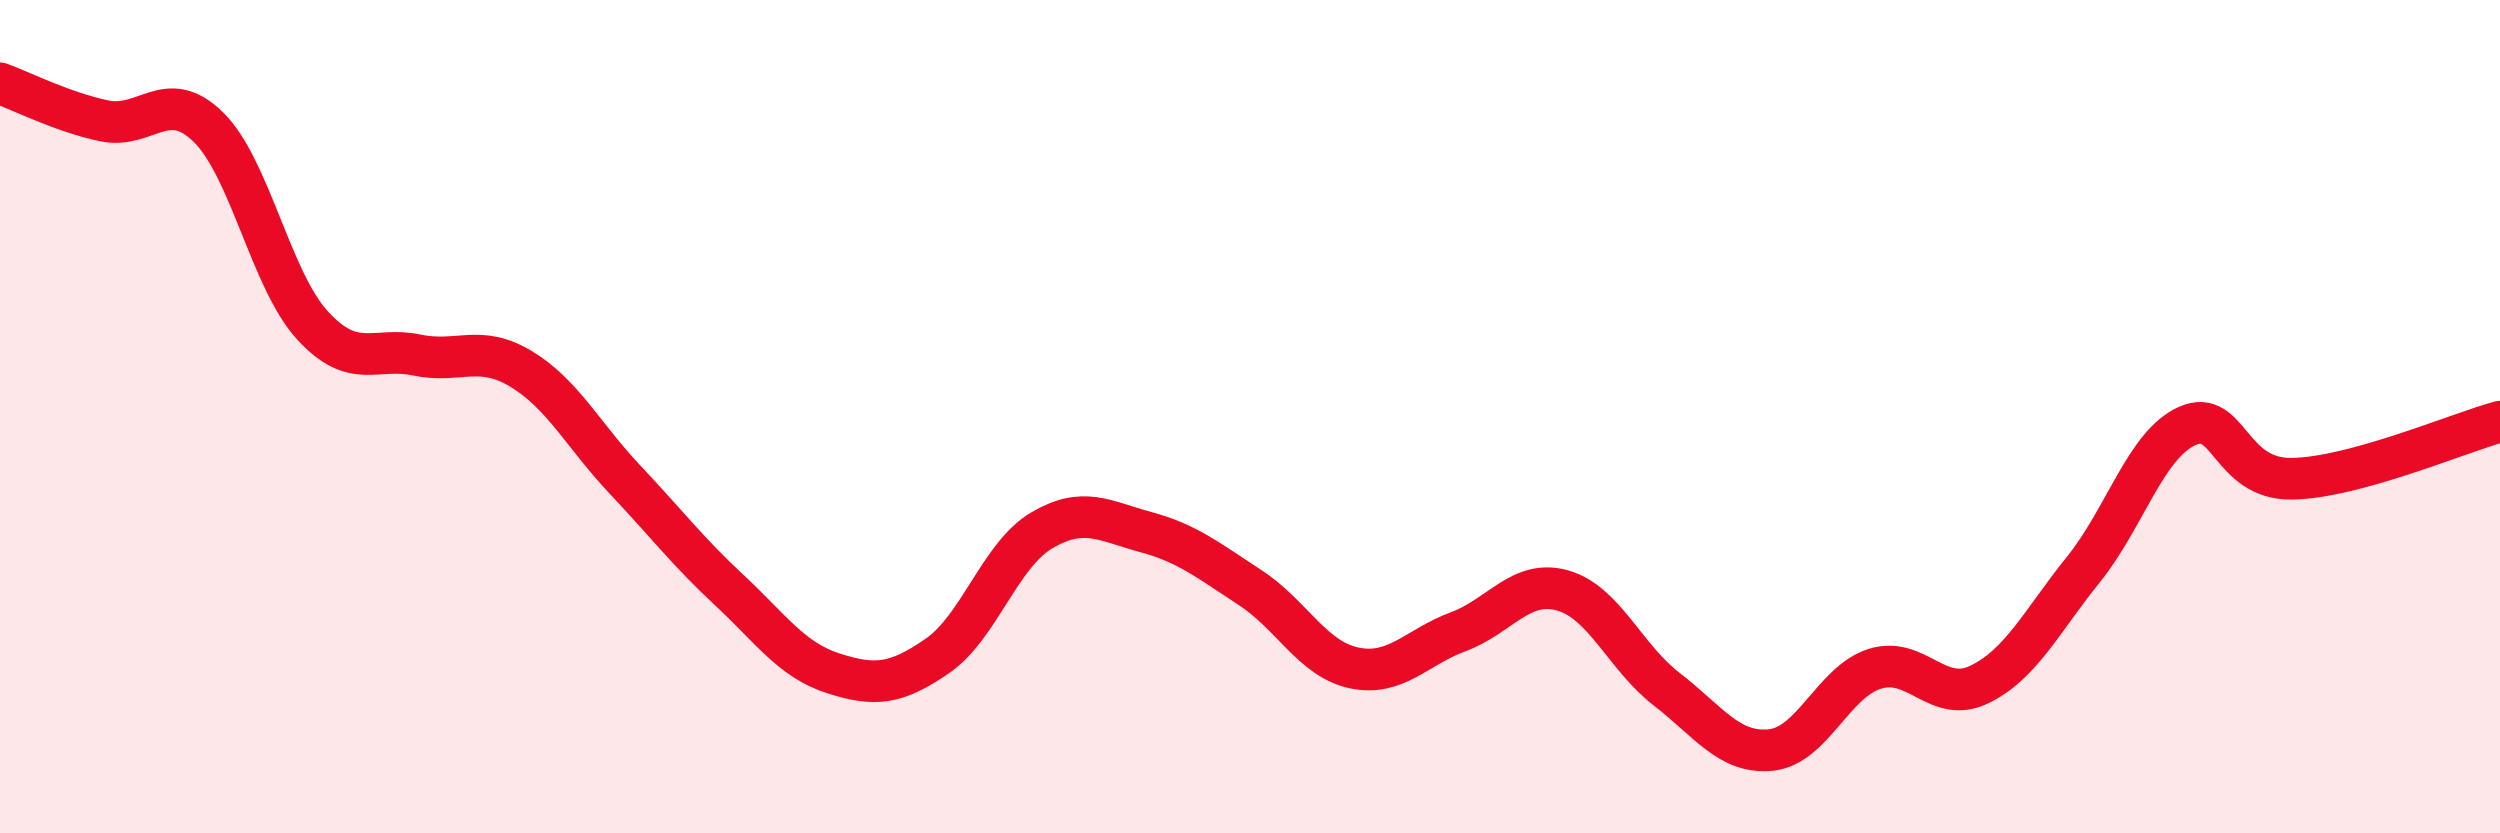
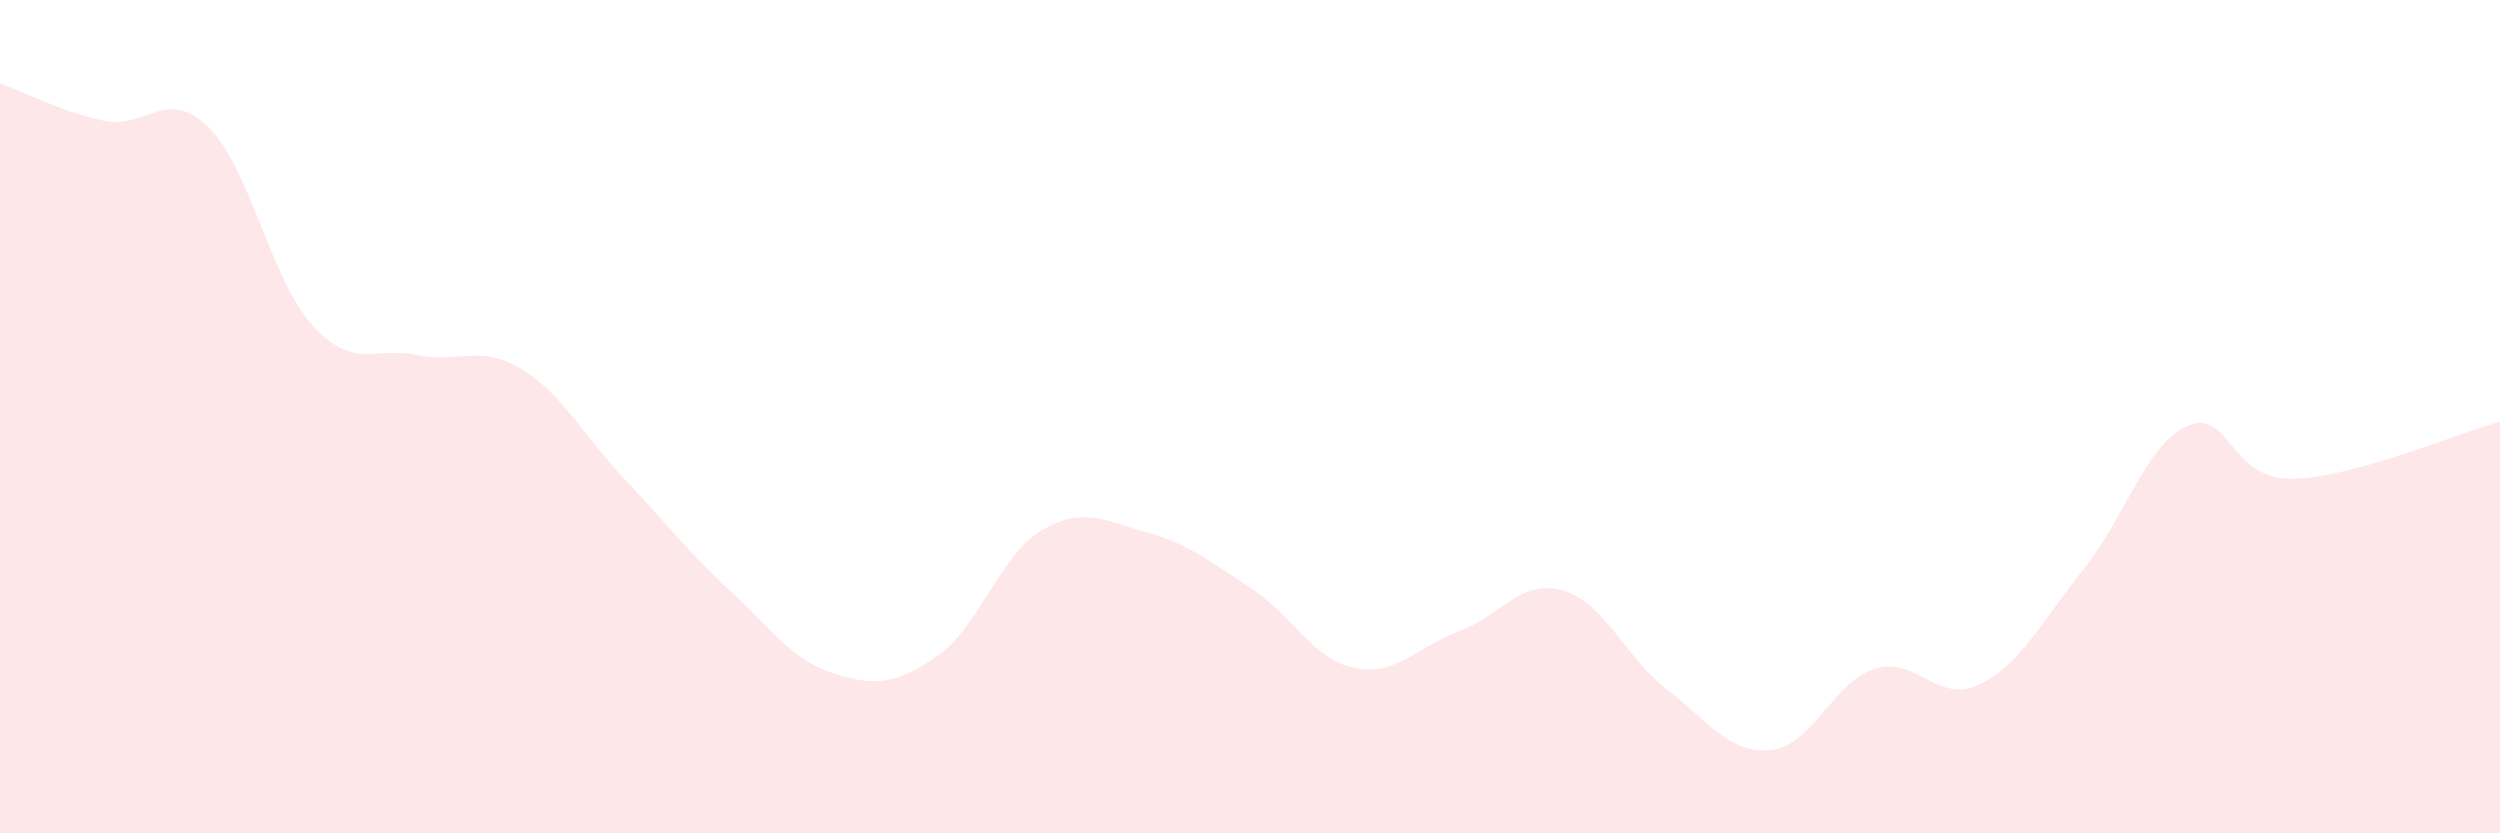
<svg xmlns="http://www.w3.org/2000/svg" width="60" height="20" viewBox="0 0 60 20">
  <path d="M 0,2 C 0.5,2.18 1.5,2.69 2.5,2.9 C 3.5,3.11 4,2.07 5,3.05 C 6,4.03 6.5,6.72 7.5,7.81 C 8.5,8.9 9,8.31 10,8.52 C 11,8.73 11.5,8.25 12.5,8.85 C 13.5,9.45 14,10.45 15,11.51 C 16,12.57 16.5,13.23 17.5,14.16 C 18.5,15.09 19,15.84 20,16.16 C 21,16.48 21.5,16.43 22.5,15.74 C 23.5,15.05 24,13.32 25,12.73 C 26,12.14 26.5,12.5 27.5,12.77 C 28.5,13.04 29,13.45 30,14.1 C 31,14.75 31.5,15.82 32.5,16.03 C 33.5,16.24 34,15.53 35,15.16 C 36,14.79 36.5,13.89 37.5,14.17 C 38.5,14.45 39,15.77 40,16.54 C 41,17.31 41.5,18.1 42.5,18 C 43.5,17.9 44,16.36 45,16.05 C 46,15.74 46.5,16.91 47.5,16.43 C 48.5,15.95 49,14.91 50,13.67 C 51,12.43 51.5,10.66 52.5,10.22 C 53.5,9.78 53.5,11.51 55,11.49 C 56.5,11.47 59,10.39 60,10.12L60 20L0 20Z" fill="#EB0A25" opacity="0.1" stroke-linecap="round" stroke-linejoin="round" />
-   <path d="M 0,2 C 0.5,2.18 1.5,2.69 2.5,2.9 C 3.5,3.11 4,2.07 5,3.05 C 6,4.03 6.5,6.72 7.5,7.81 C 8.5,8.9 9,8.31 10,8.52 C 11,8.73 11.5,8.25 12.5,8.85 C 13.5,9.45 14,10.45 15,11.51 C 16,12.57 16.5,13.23 17.5,14.16 C 18.5,15.09 19,15.84 20,16.16 C 21,16.48 21.5,16.43 22.5,15.74 C 23.5,15.05 24,13.32 25,12.73 C 26,12.14 26.5,12.5 27.5,12.77 C 28.5,13.04 29,13.45 30,14.1 C 31,14.75 31.5,15.82 32.5,16.03 C 33.5,16.24 34,15.53 35,15.16 C 36,14.79 36.5,13.89 37.5,14.17 C 38.5,14.45 39,15.77 40,16.54 C 41,17.31 41.5,18.1 42.5,18 C 43.5,17.9 44,16.36 45,16.05 C 46,15.74 46.5,16.91 47.5,16.43 C 48.5,15.95 49,14.91 50,13.67 C 51,12.43 51.5,10.66 52.5,10.22 C 53.5,9.78 53.5,11.51 55,11.49 C 56.5,11.47 59,10.39 60,10.12" stroke="#EB0A25" stroke-width="1" fill="none" stroke-linecap="round" stroke-linejoin="round" />
</svg>